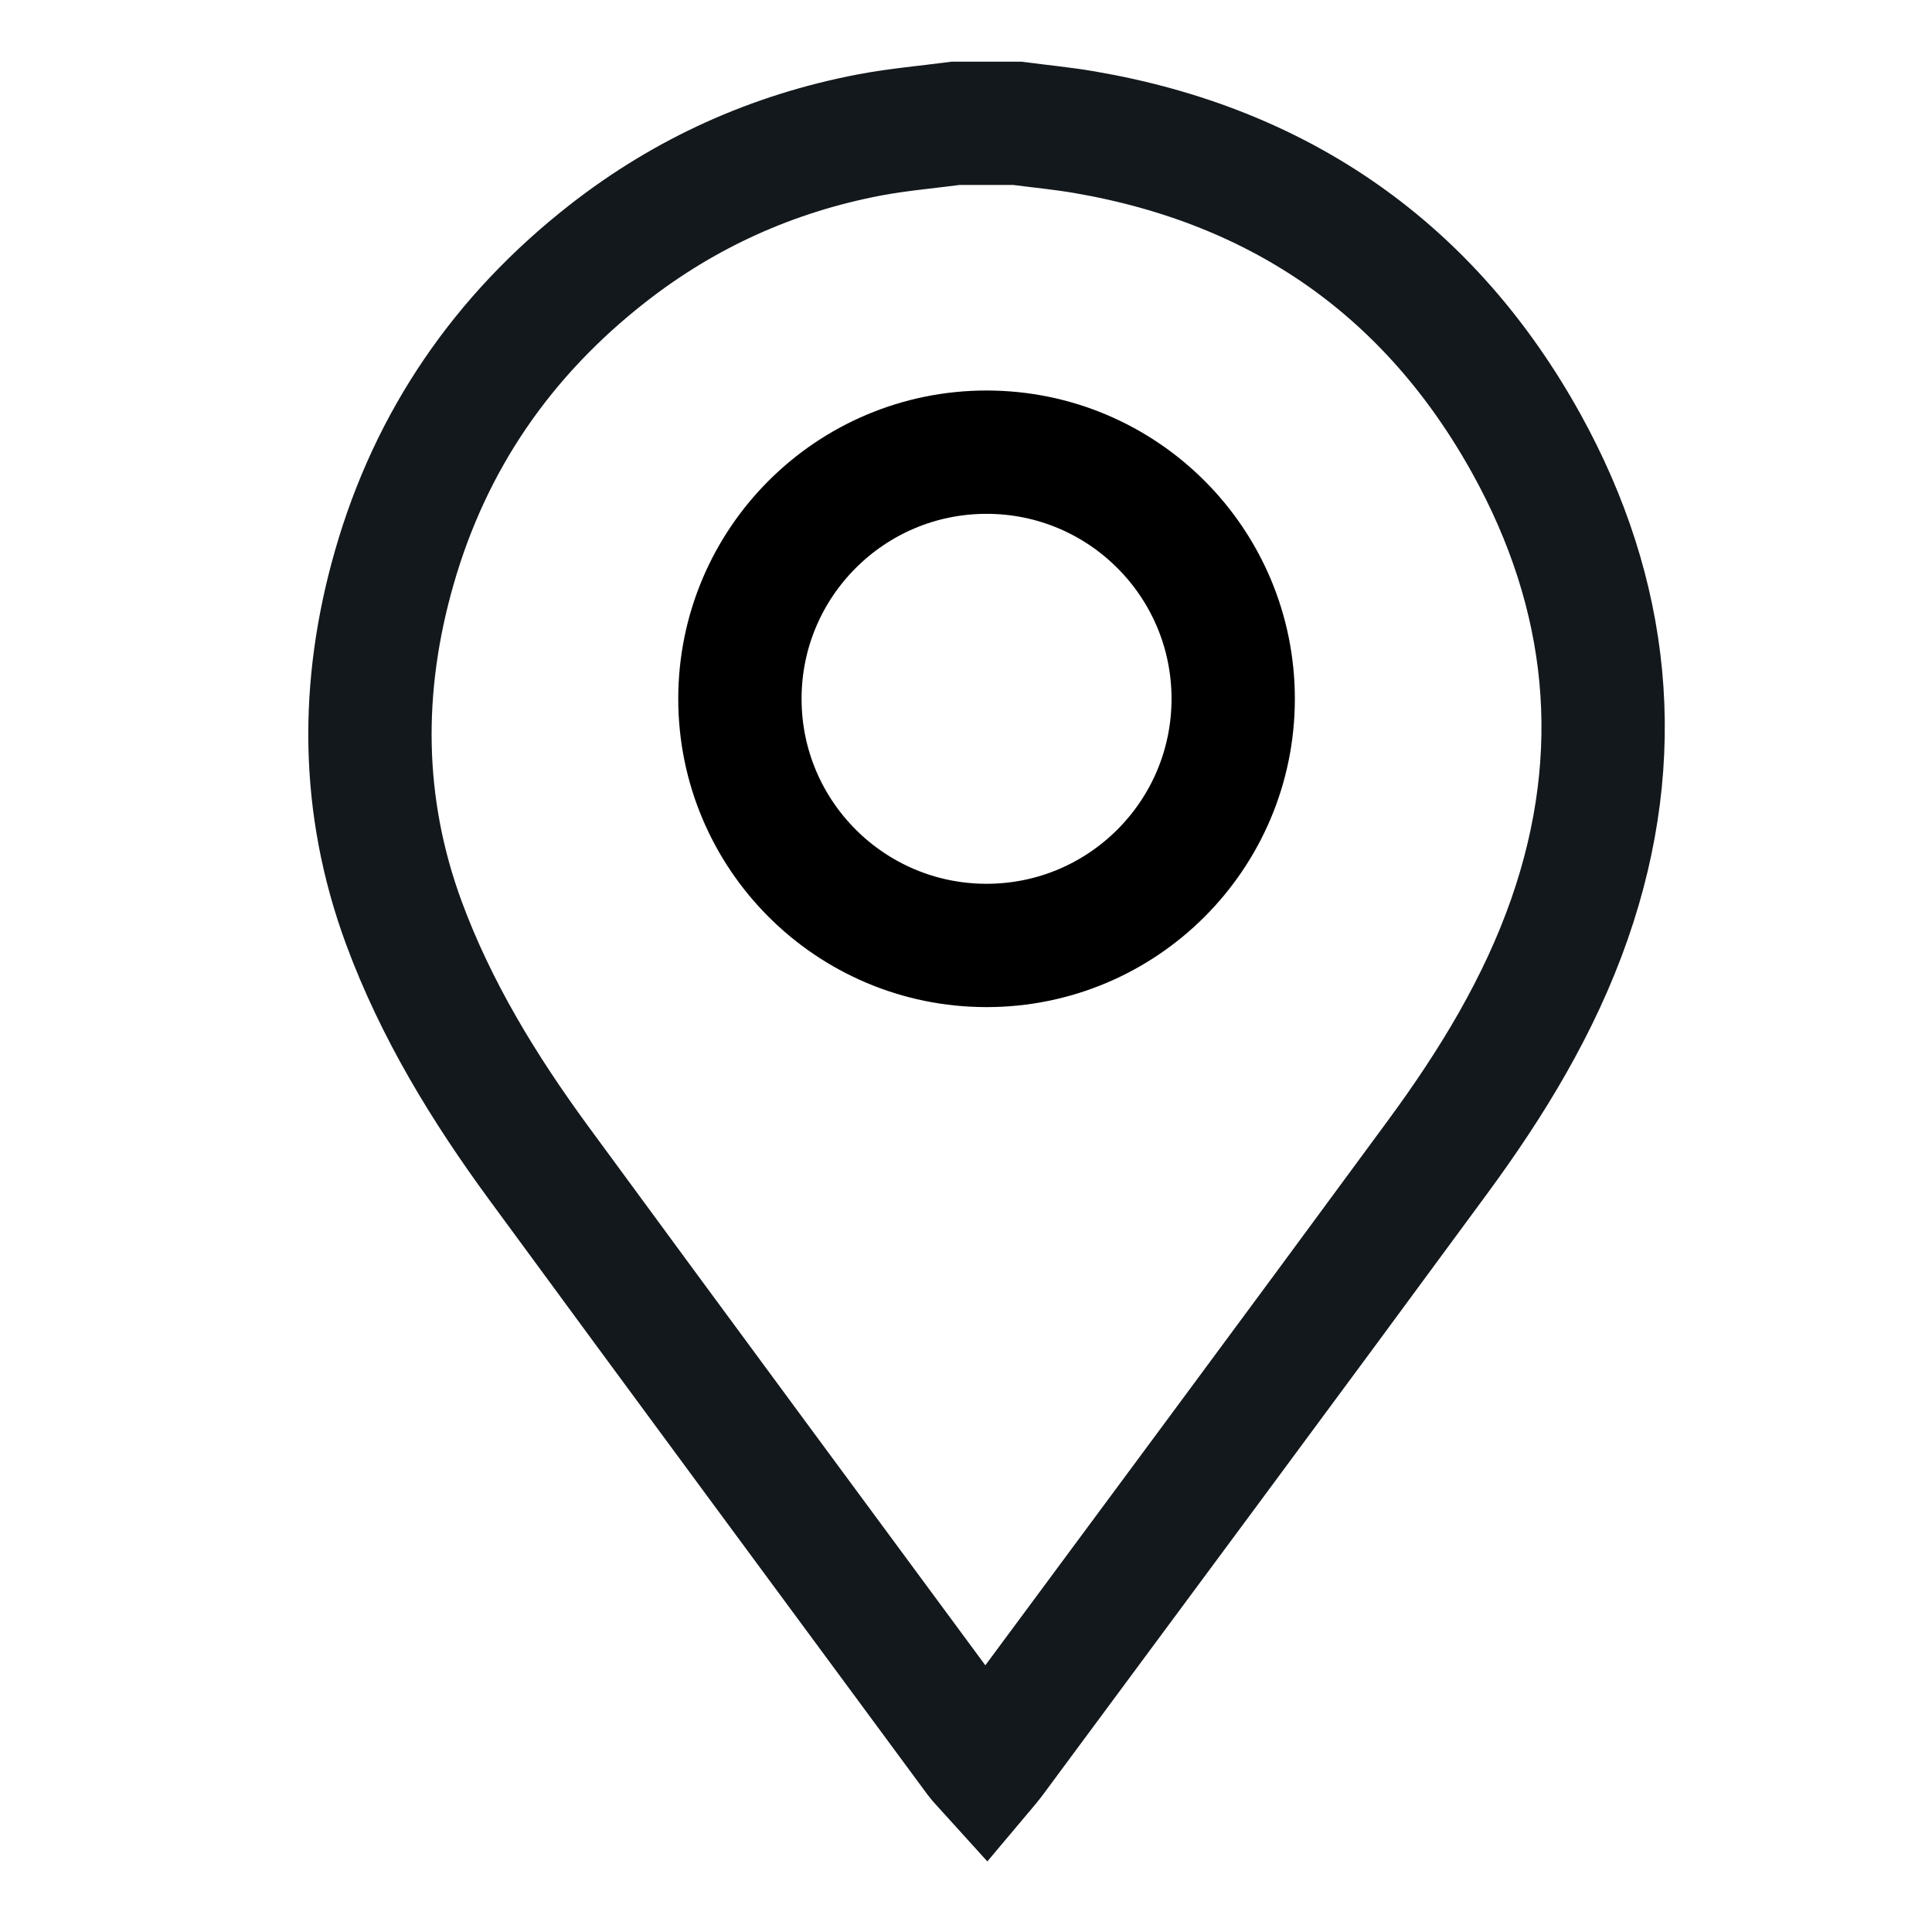
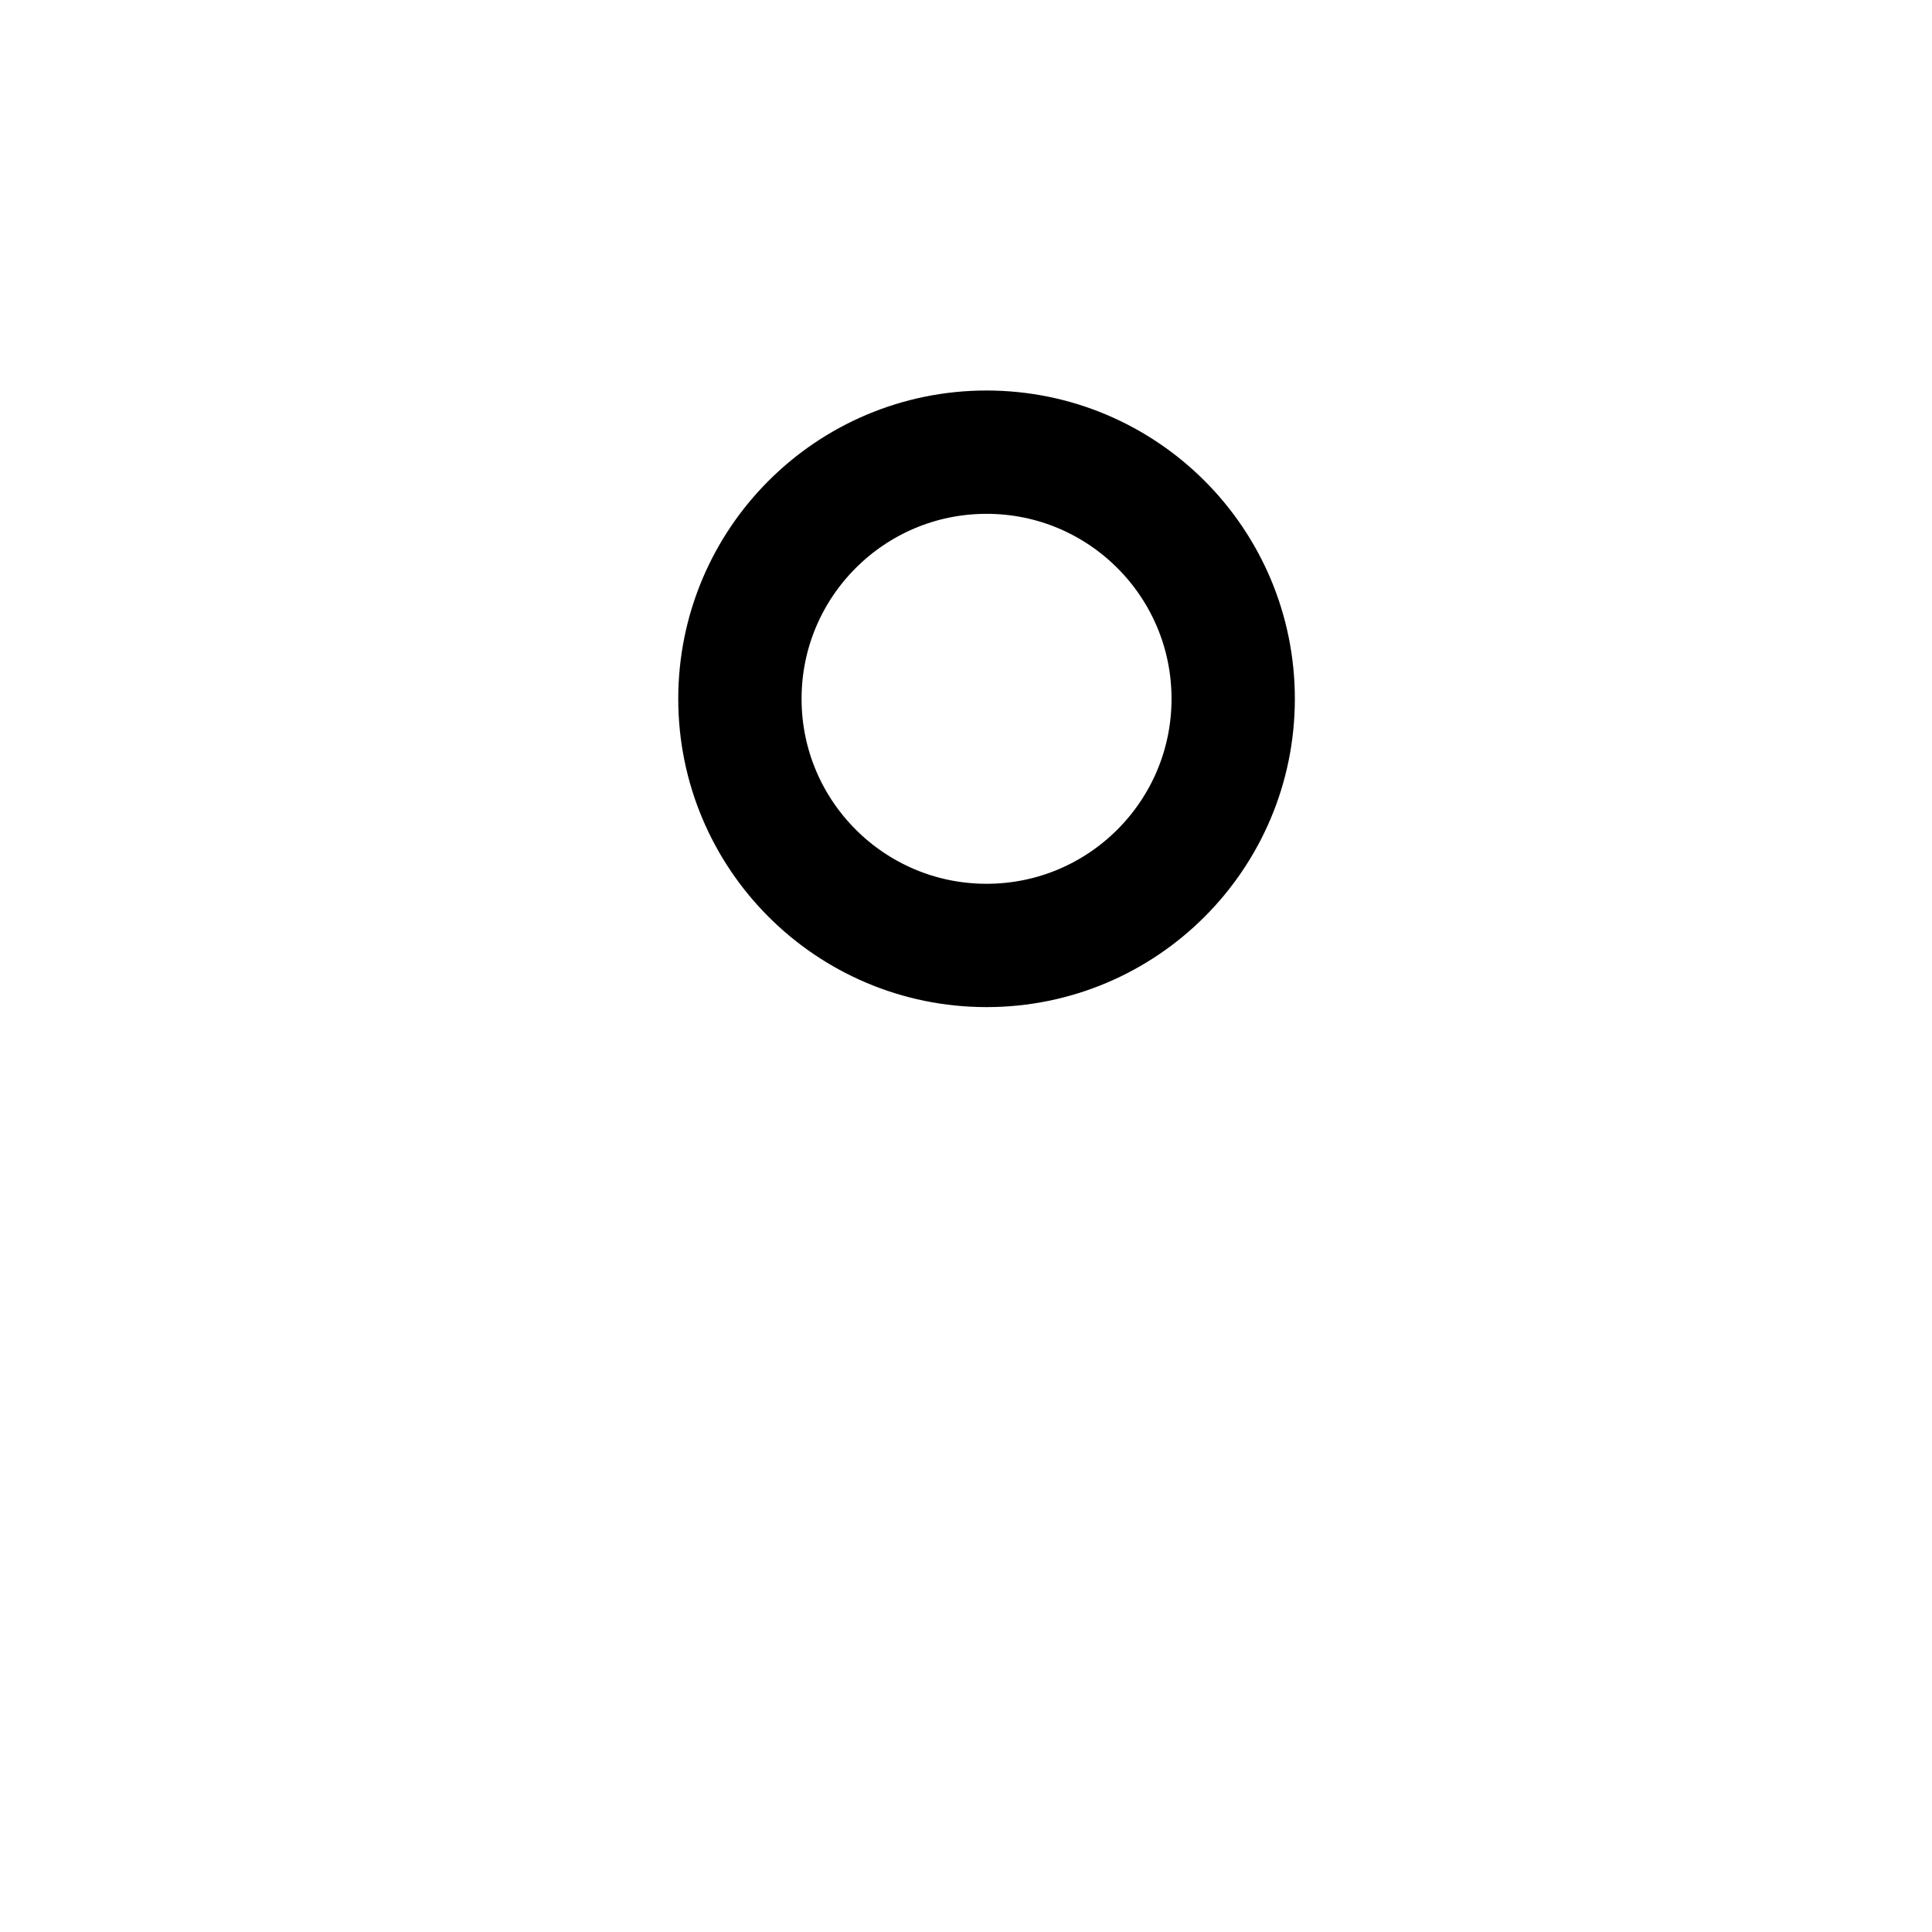
<svg xmlns="http://www.w3.org/2000/svg" width="47" height="47" viewBox="0 0 47 47" fill="none">
-   <path fill-rule="evenodd" clip-rule="evenodd" d="M24.745 3C25.289 3.071 25.836 3.123 26.376 3.215C31.182 4.037 34.806 6.587 37.139 10.805C39.16 14.462 39.576 18.354 38.184 22.351C37.45 24.459 36.291 26.355 34.973 28.147C31.371 33.05 27.743 37.934 24.124 42.825C24.086 42.877 24.041 42.925 23.978 43C23.903 42.917 23.829 42.847 23.771 42.768C20.213 37.945 16.65 33.127 13.107 28.295C11.776 26.48 10.606 24.567 9.824 22.447C8.774 19.596 8.762 16.706 9.591 13.81C10.479 10.708 12.229 8.165 14.778 6.17C16.665 4.693 18.795 3.733 21.152 3.283C21.844 3.152 22.55 3.092 23.25 3C23.748 3 24.247 3 24.745 3Z" stroke="#13181C" stroke-width="3" />
  <circle cx="24" cy="17" r="6" stroke="black" stroke-width="3" />
</svg>